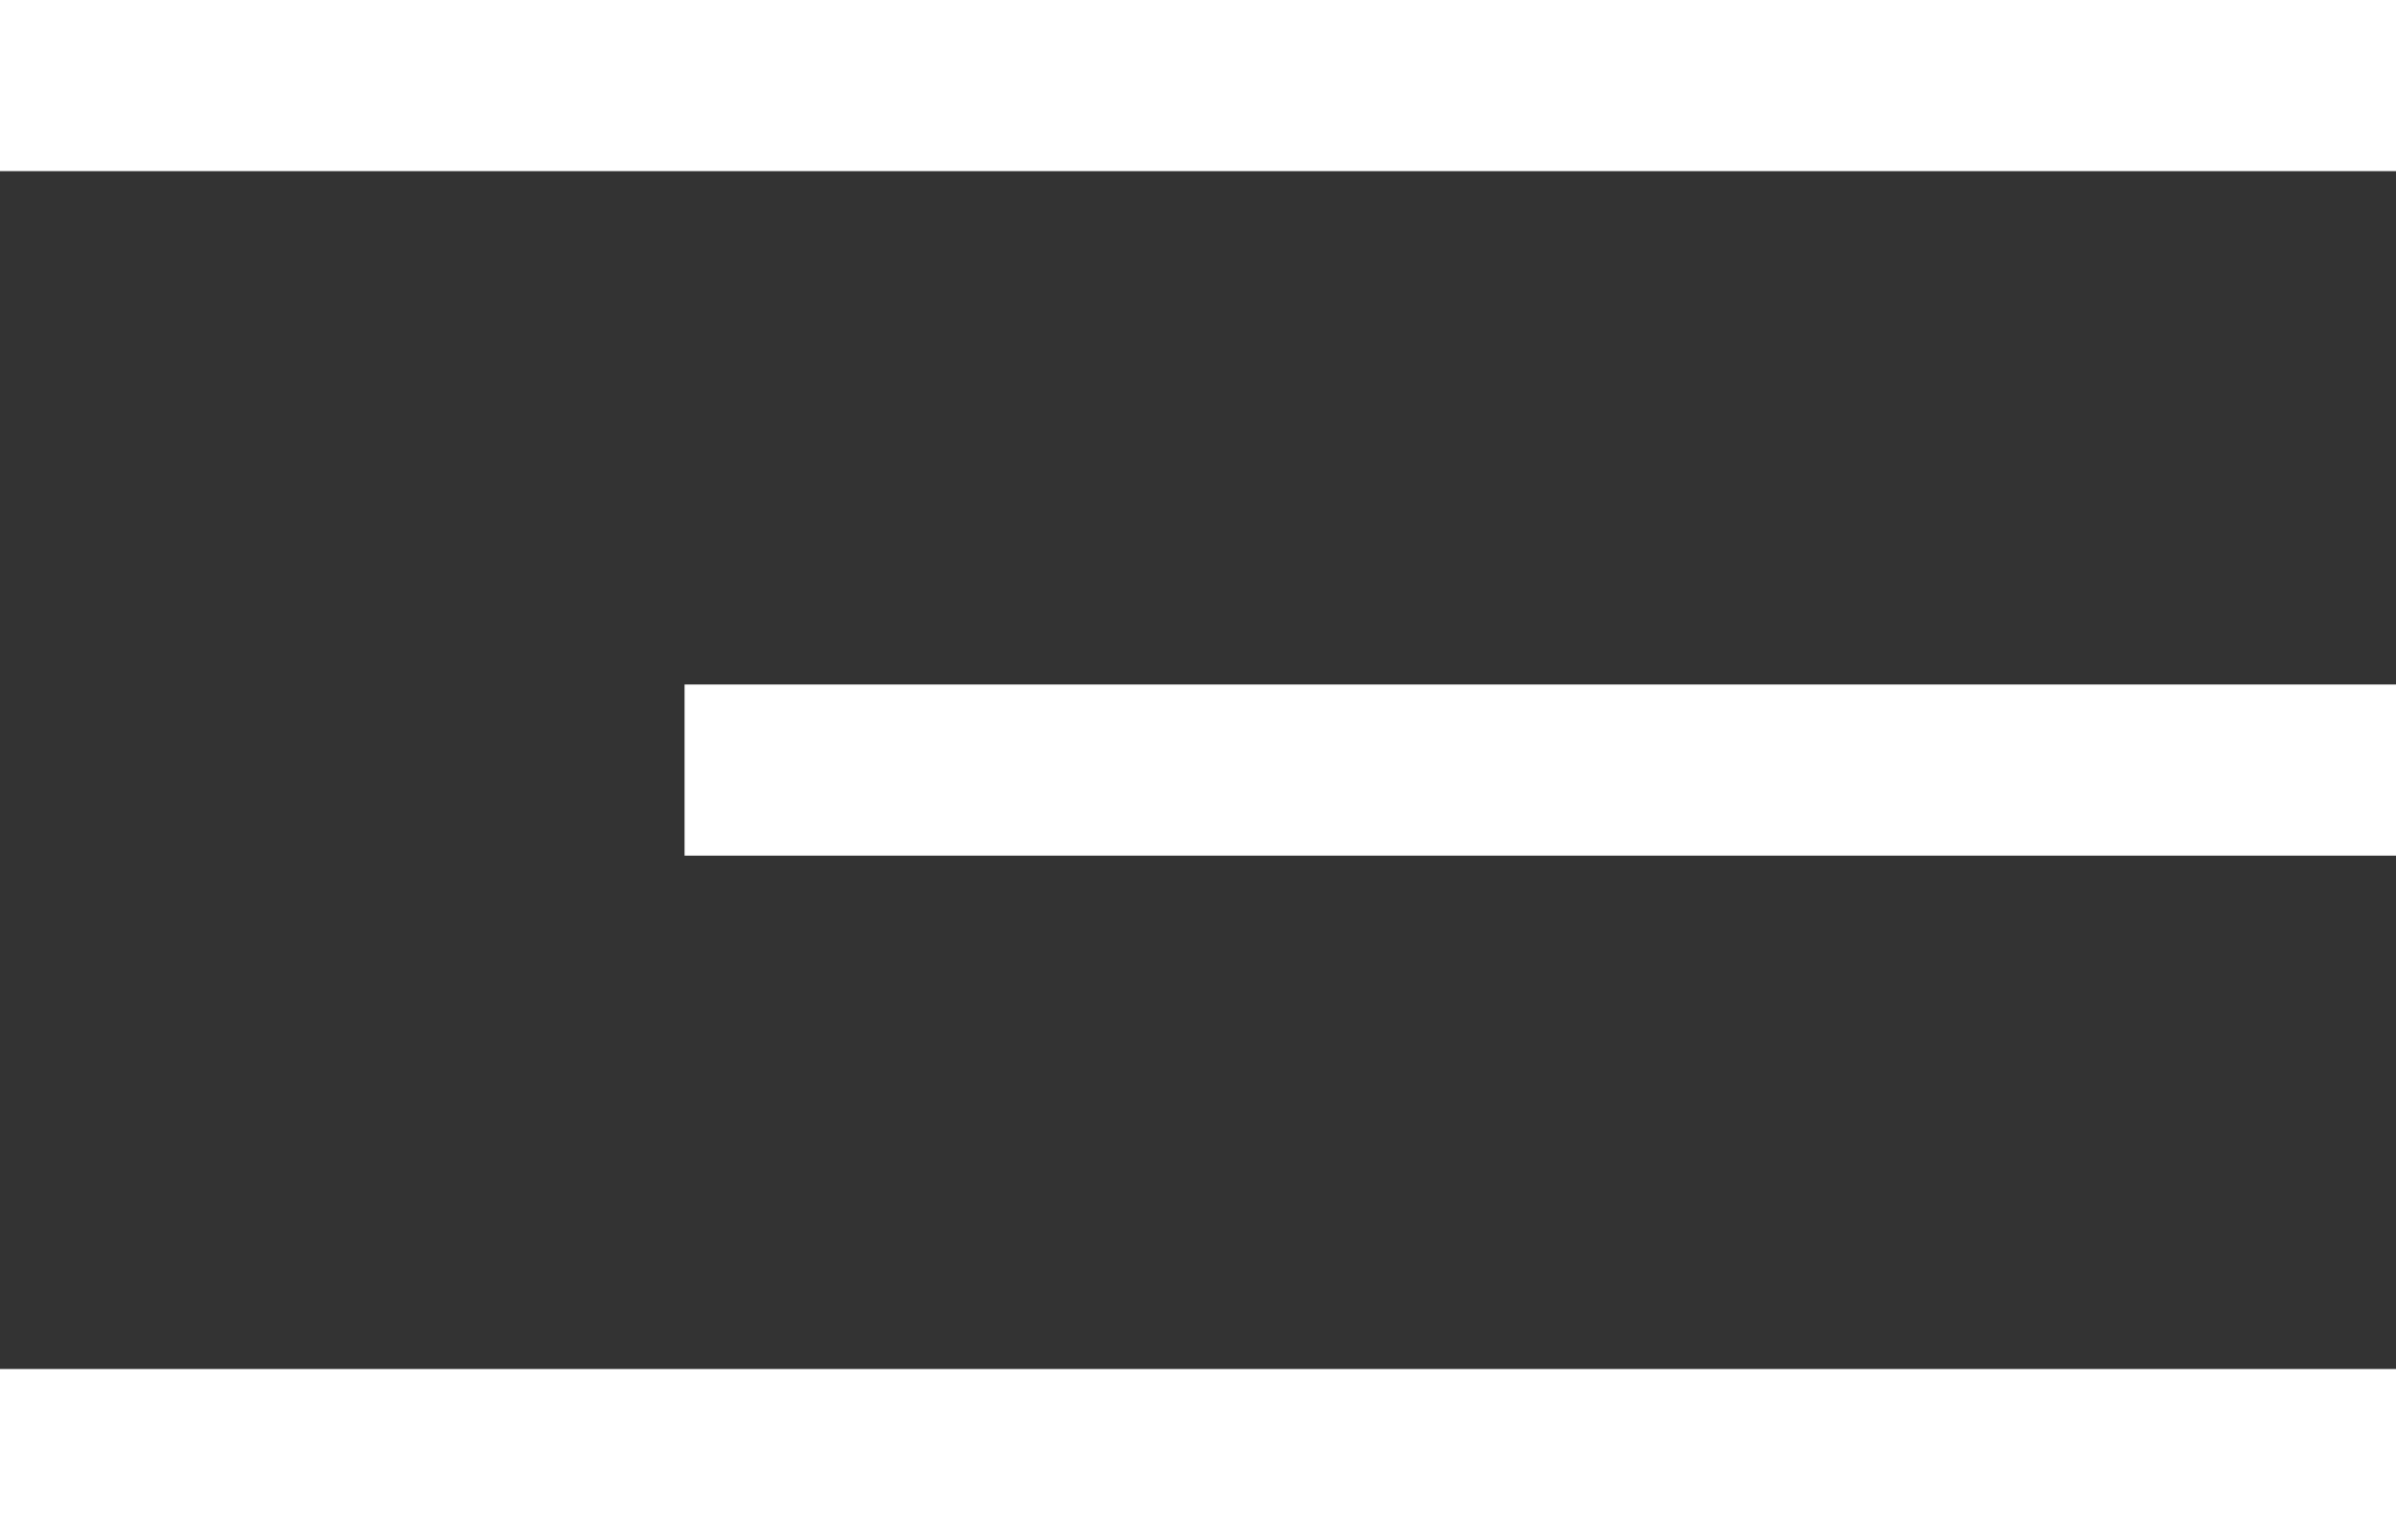
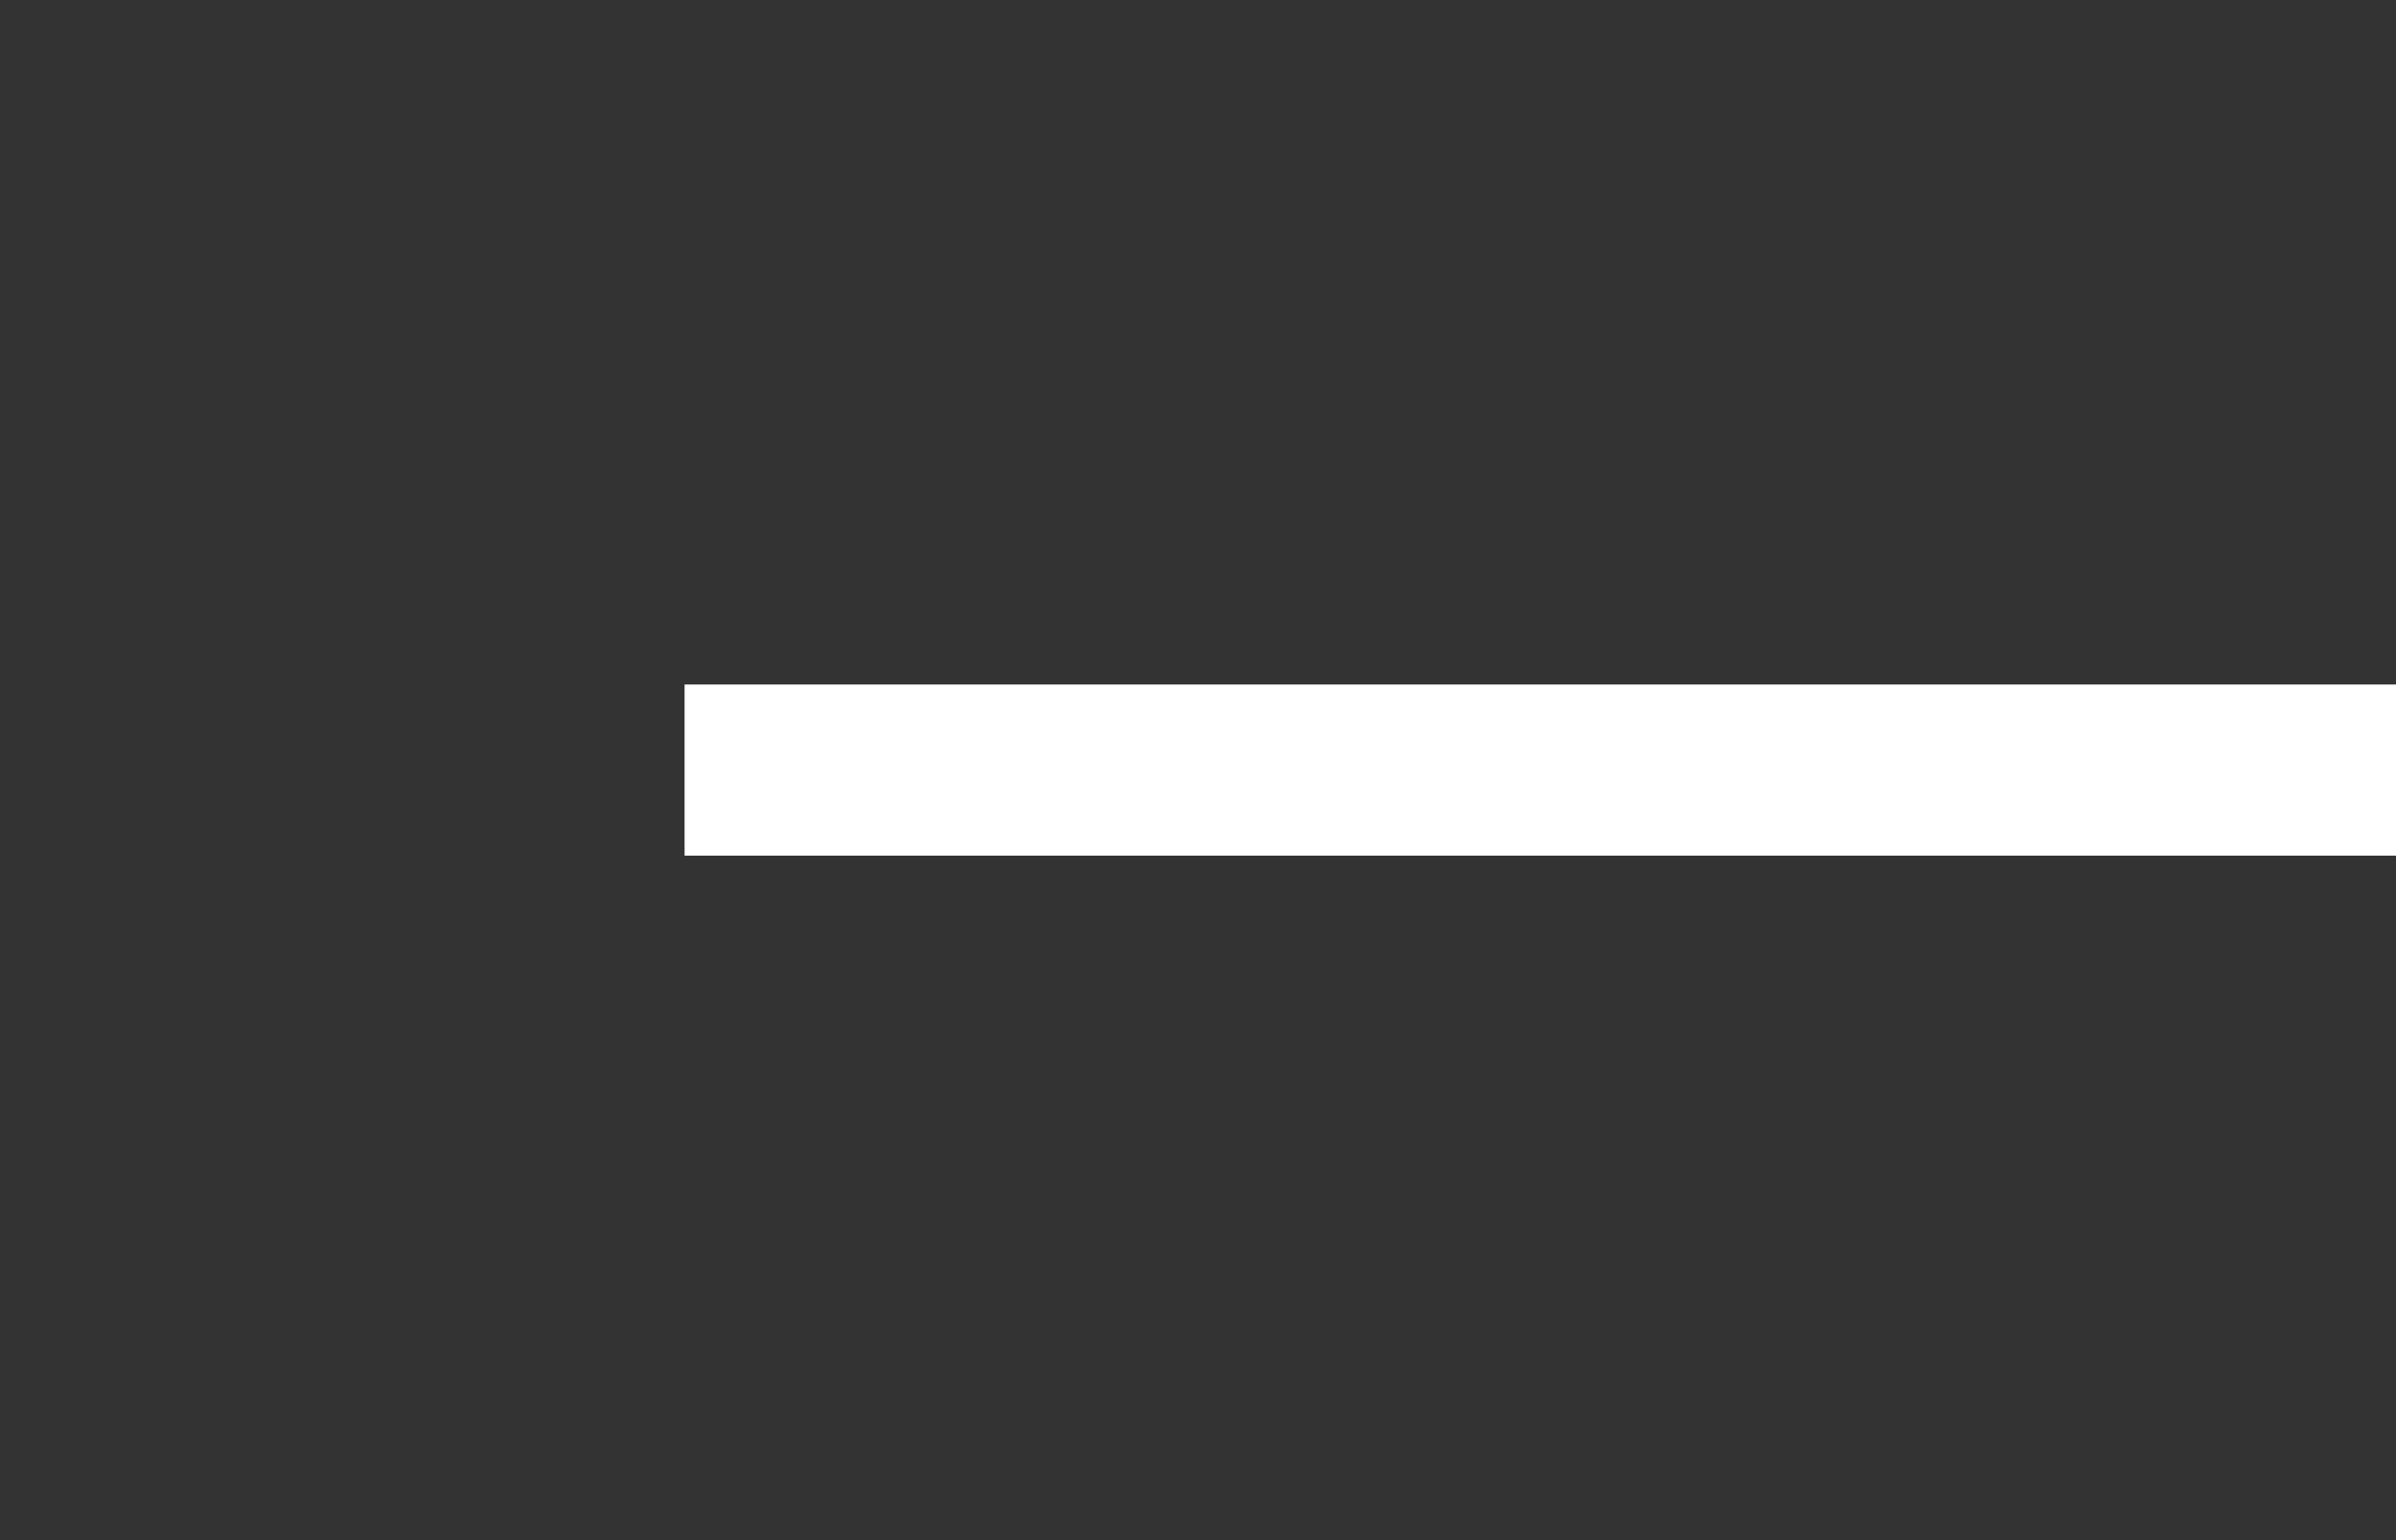
<svg xmlns="http://www.w3.org/2000/svg" width="28" height="18" viewBox="0 0 28 18" fill="none">
  <rect x="0" y="0" width="28" height="18" fill="#333333" stroke="none" />
-   <line x1="28" y1="1" y2="1" stroke="white" stroke-width="2" />
  <line x1="28" y1="9" x2="8" y2="9" stroke="white" stroke-width="2" />
-   <line x1="28" y1="17" y2="17" stroke="white" stroke-width="2" />
</svg>